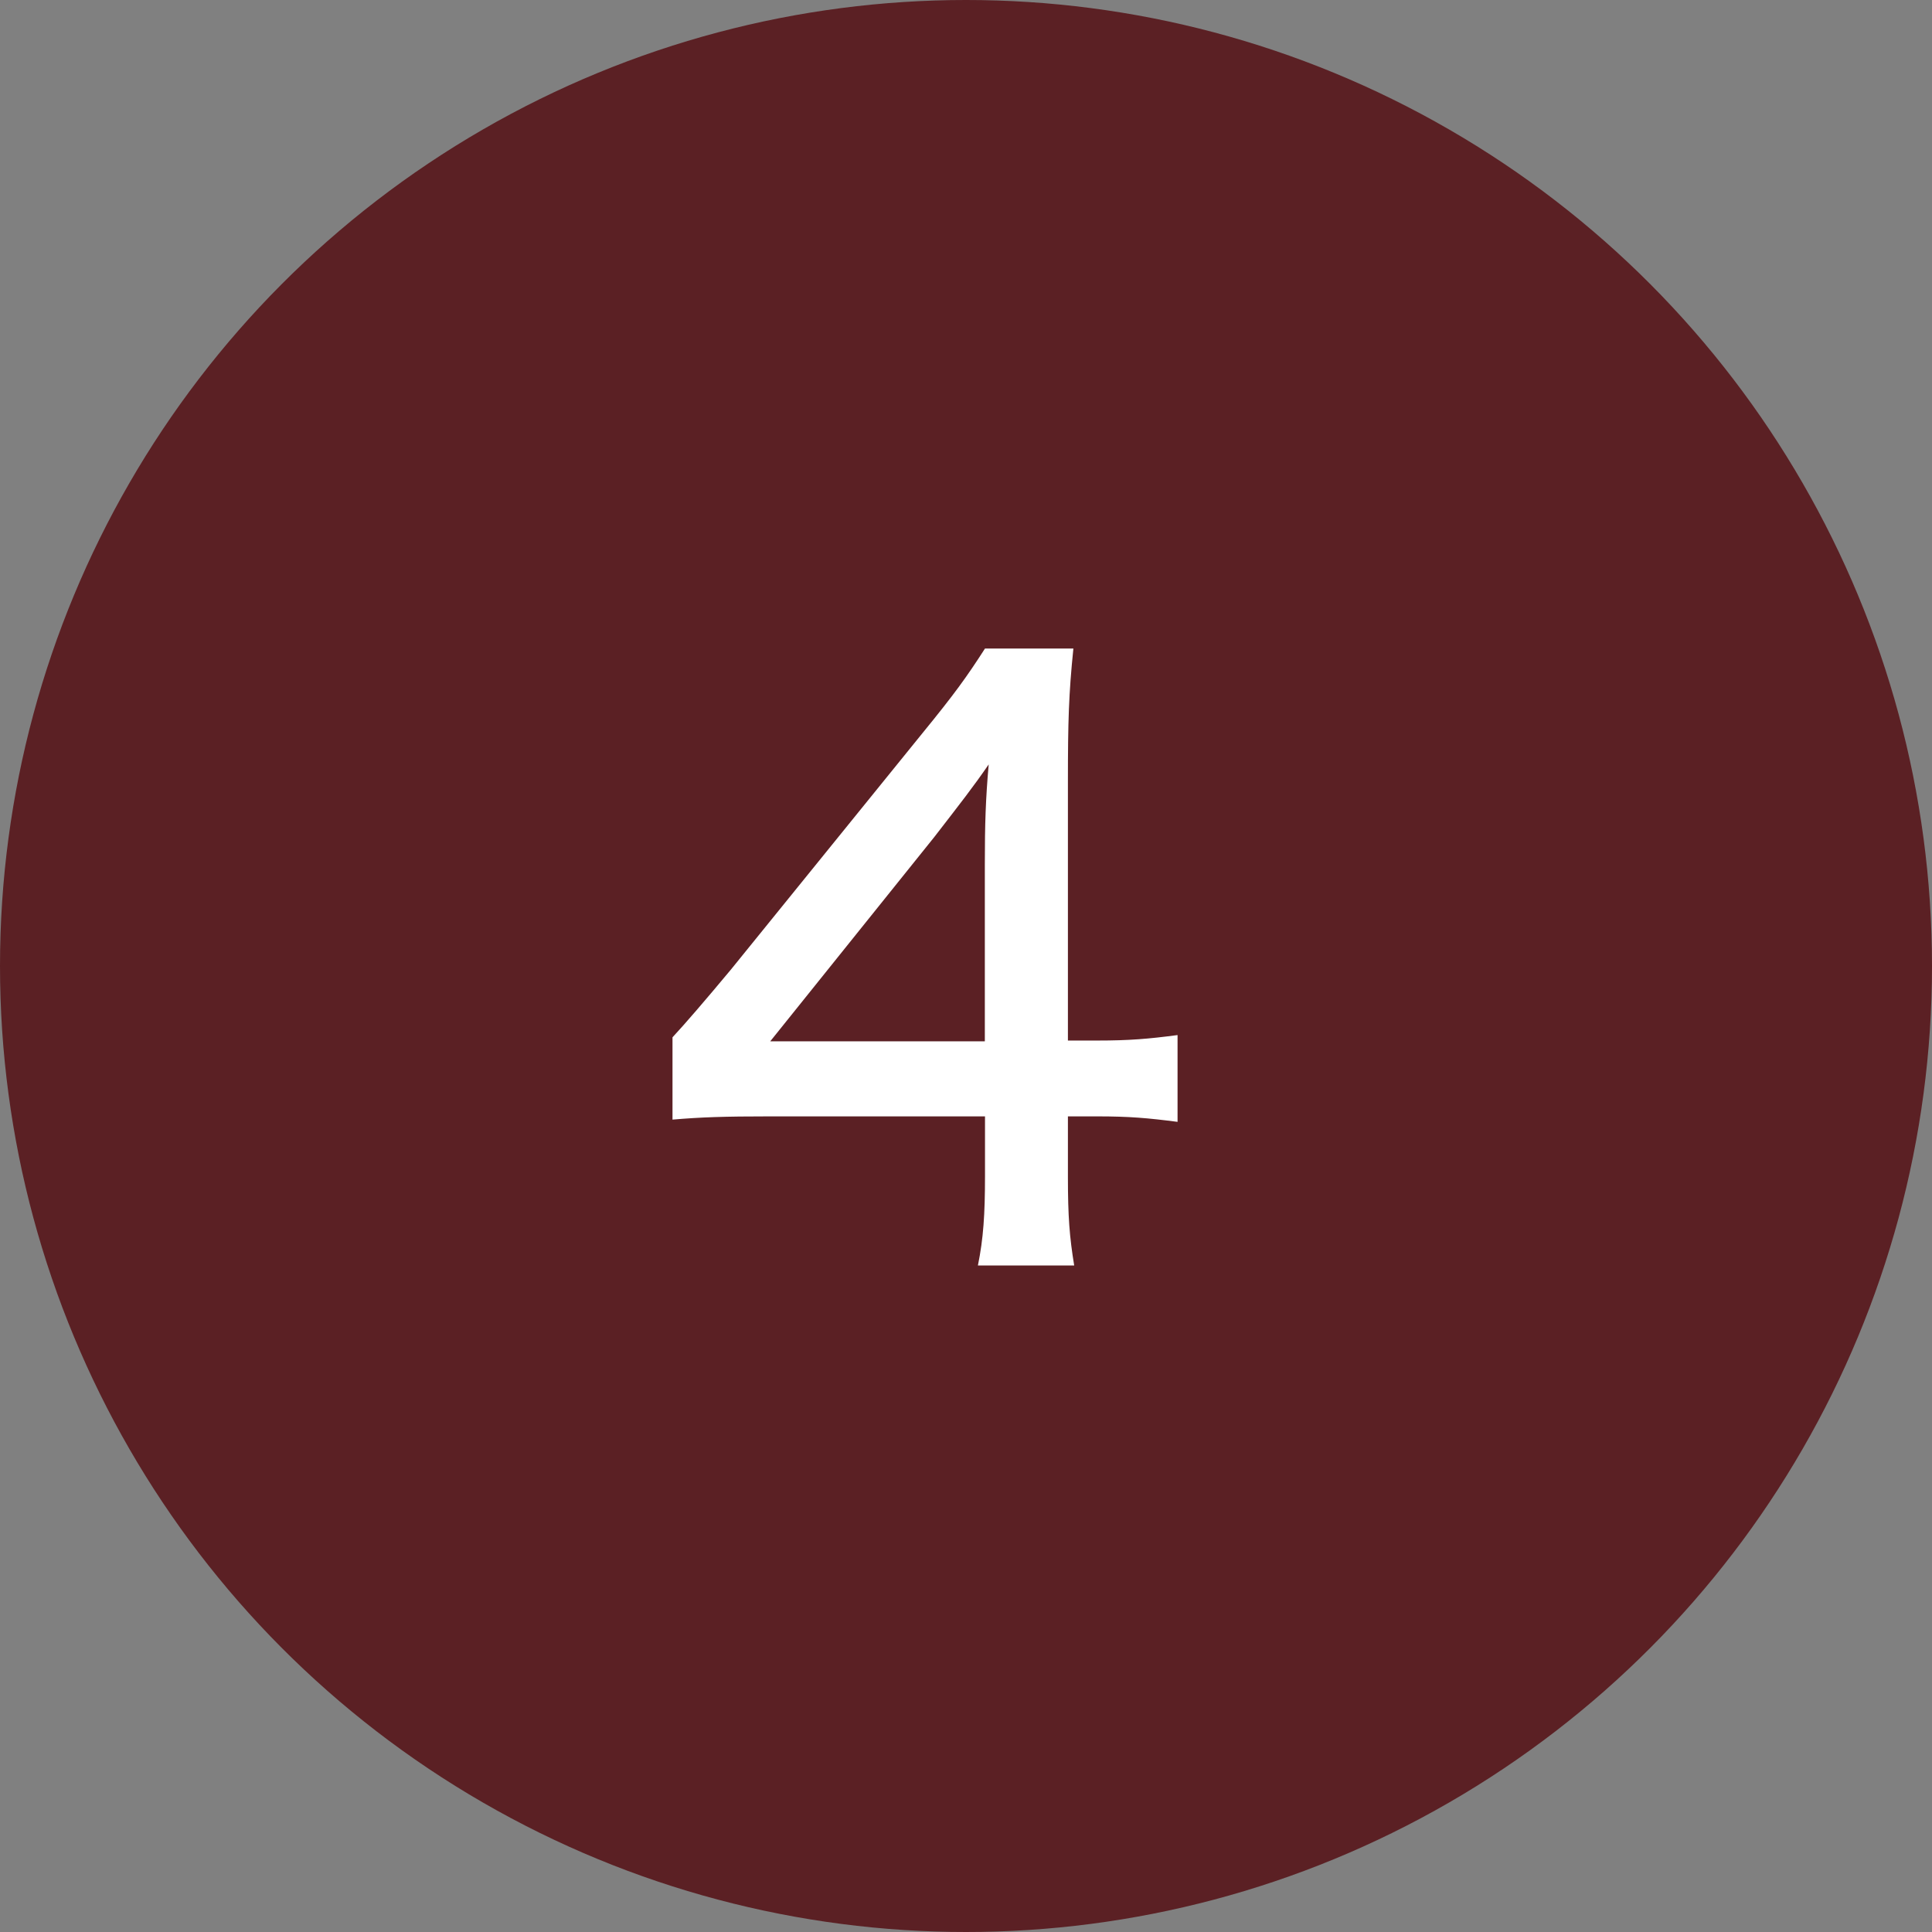
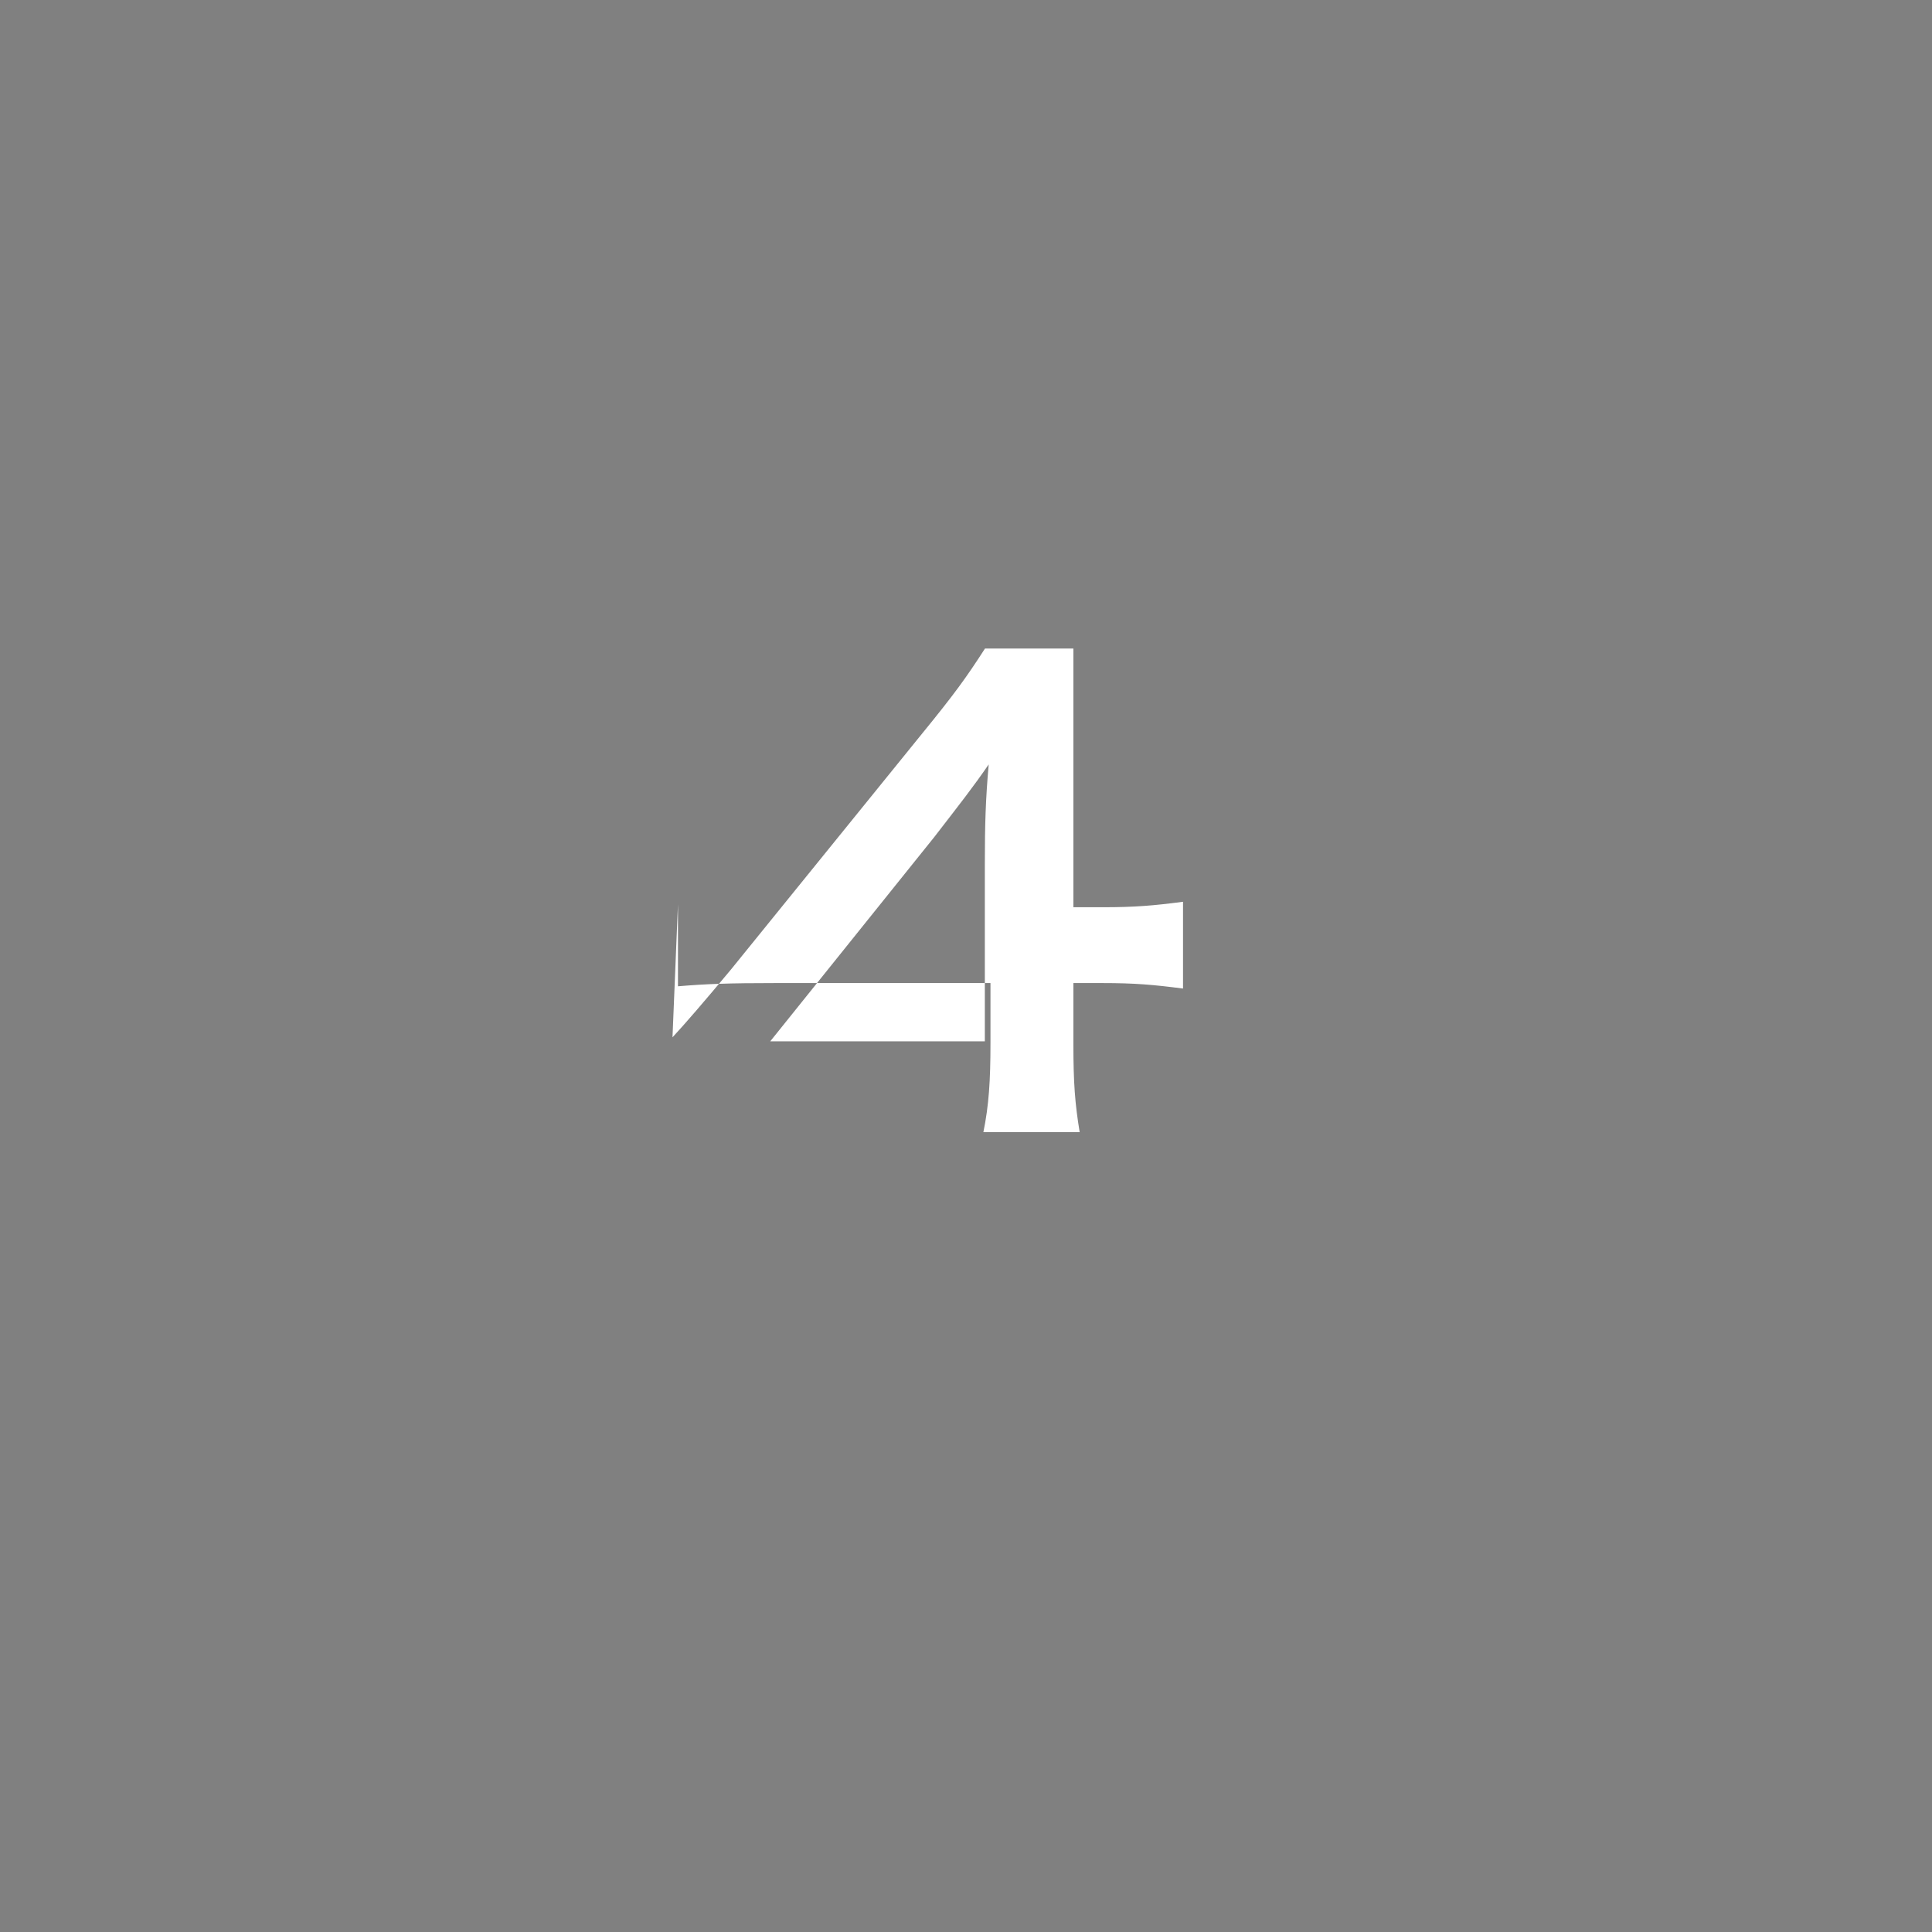
<svg xmlns="http://www.w3.org/2000/svg" id="_レイヤー_2" viewBox="0 0 120 120">
  <rect x="0" y="0" width="120" height="120" fill="#808080" stroke="none" />
  <defs>
    <style>.cls-1{fill:#fff;}.cls-2{fill:#5b2024;}</style>
  </defs>
  <g id="_レイヤー1">
-     <circle class="cls-2" cx="60" cy="60" r="60" />
-     <path class="cls-1" d="M41.77,64.43q1.18-1.27,3.63-4.21l11.91-14.7c1.96-2.4,2.74-3.48,3.87-5.24h5.49c-.29,2.84-.34,4.51-.34,8.28v16.07h1.81c2.01,0,3.18-.1,5-.34v5.39c-1.86-.24-2.99-.34-5-.34h-1.81v3.77c0,2.45.1,3.72.39,5.49h-5.98c.34-1.67.44-3.18.44-5.54v-3.72h-13.38c-2.84,0-4.26.05-6.03.2v-5.1ZM61.17,53.65c0-2.45.05-4.02.24-6.17-.98,1.42-1.71,2.35-3.38,4.51l-10.19,12.69h13.33v-11.02Z" />
+     <path class="cls-1" d="M41.77,64.43q1.18-1.27,3.63-4.21l11.91-14.7c1.96-2.4,2.74-3.48,3.87-5.24h5.49v16.07h1.81c2.01,0,3.18-.1,5-.34v5.39c-1.86-.24-2.99-.34-5-.34h-1.81v3.77c0,2.45.1,3.72.39,5.49h-5.98c.34-1.67.44-3.18.44-5.54v-3.72h-13.38c-2.84,0-4.26.05-6.03.2v-5.1ZM61.17,53.65c0-2.45.05-4.02.24-6.17-.98,1.42-1.71,2.35-3.38,4.51l-10.19,12.69h13.33v-11.02Z" />
  </g>
</svg>